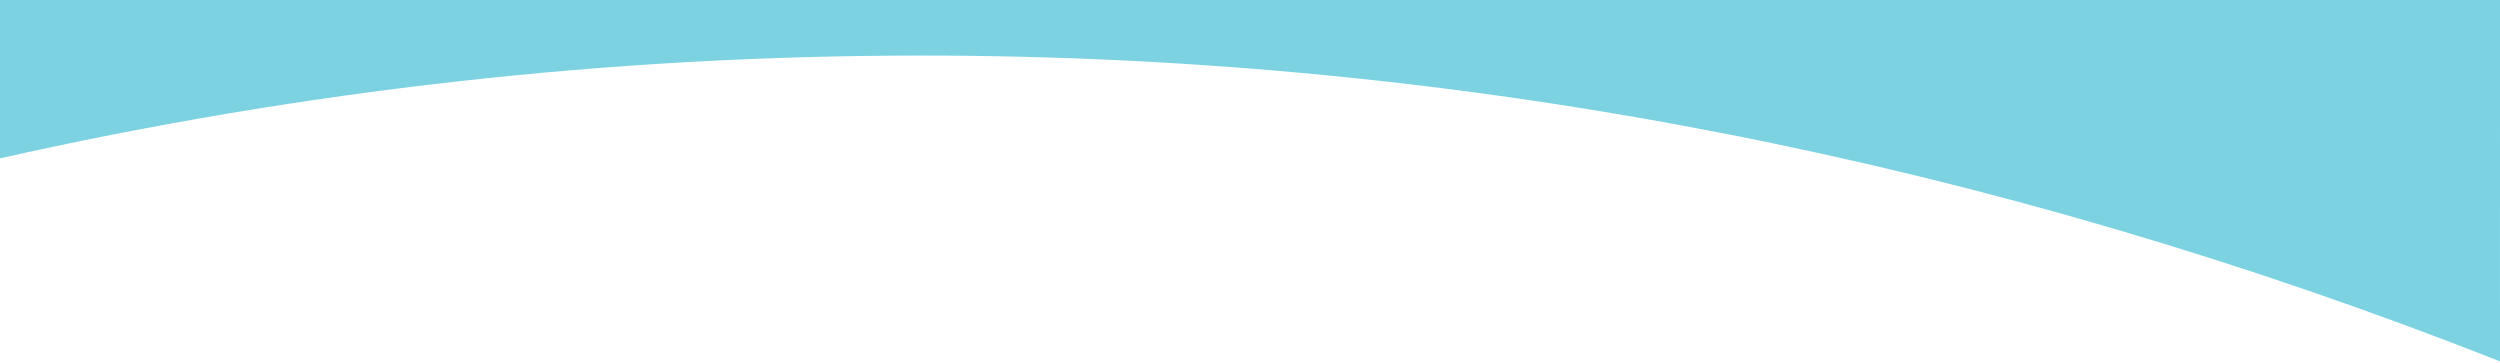
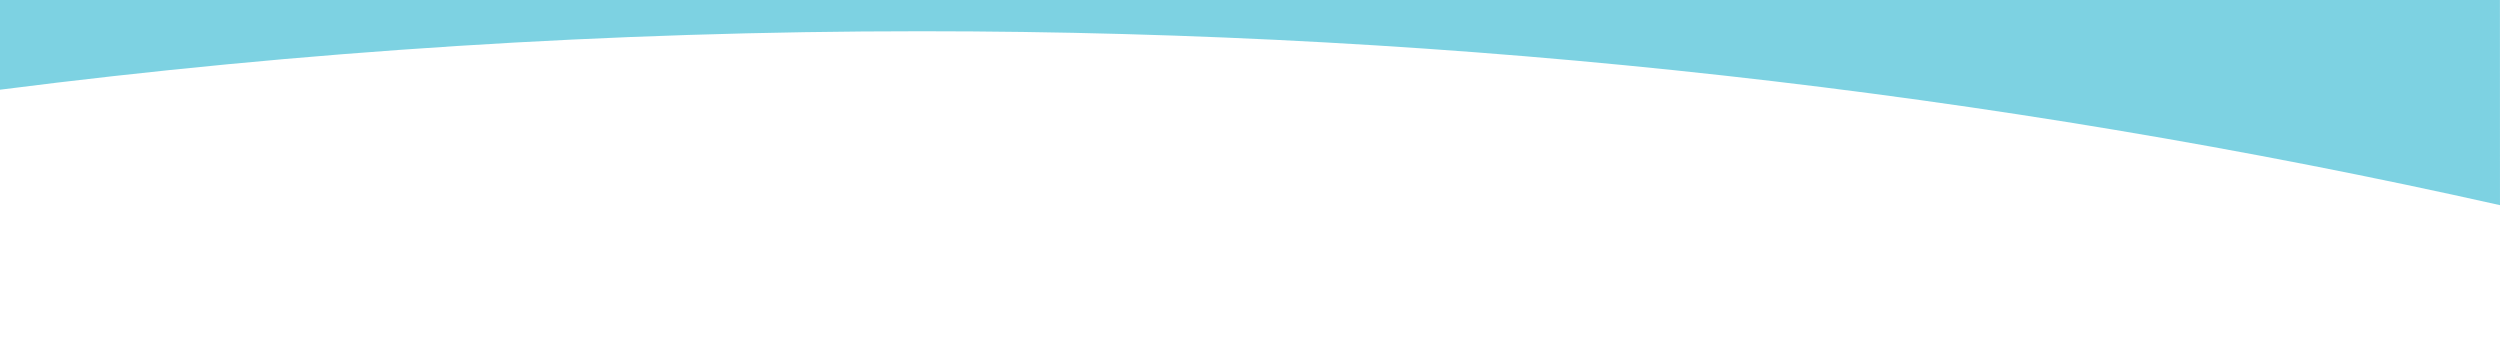
<svg xmlns="http://www.w3.org/2000/svg" viewBox="0 0 1440 209" preserveAspectRatio="none" version="1.1">
  <title>icon_section_swoop_accent</title>
  <g id="visitnampa.org_master" stroke="none" stroke-width="1" fill="none" fill-rule="evenodd">
    <g id="visitnampa.org_media_images_1440" transform="translate(0, -737)" fill="#7DD2E2">
      <g id="icon_section_swoop_accent" transform="translate(0, 737)">
        <path d="M1439.958,0 L1439.989,118.165 C1147.479,52.607 843.122,18 530.609,18 C350.802,18 173.694,29.456 -0.01,51.673 L0,0 L1439.958,0 Z" id="Combined-Shape-Copy-7" style="mix-blend-mode: multiply;" />
-         <path d="M1439.968,0 L1440,208.138 C1147.489,92.856 843.133,32 530.62,32 C350.812,32 173.704,52.146 -0.001,91.213 L0.011,0 L1439.968,0 Z" id="Combined-Shape-Copy-8" style="mix-blend-mode: multiply;" />
      </g>
    </g>
  </g>
</svg>